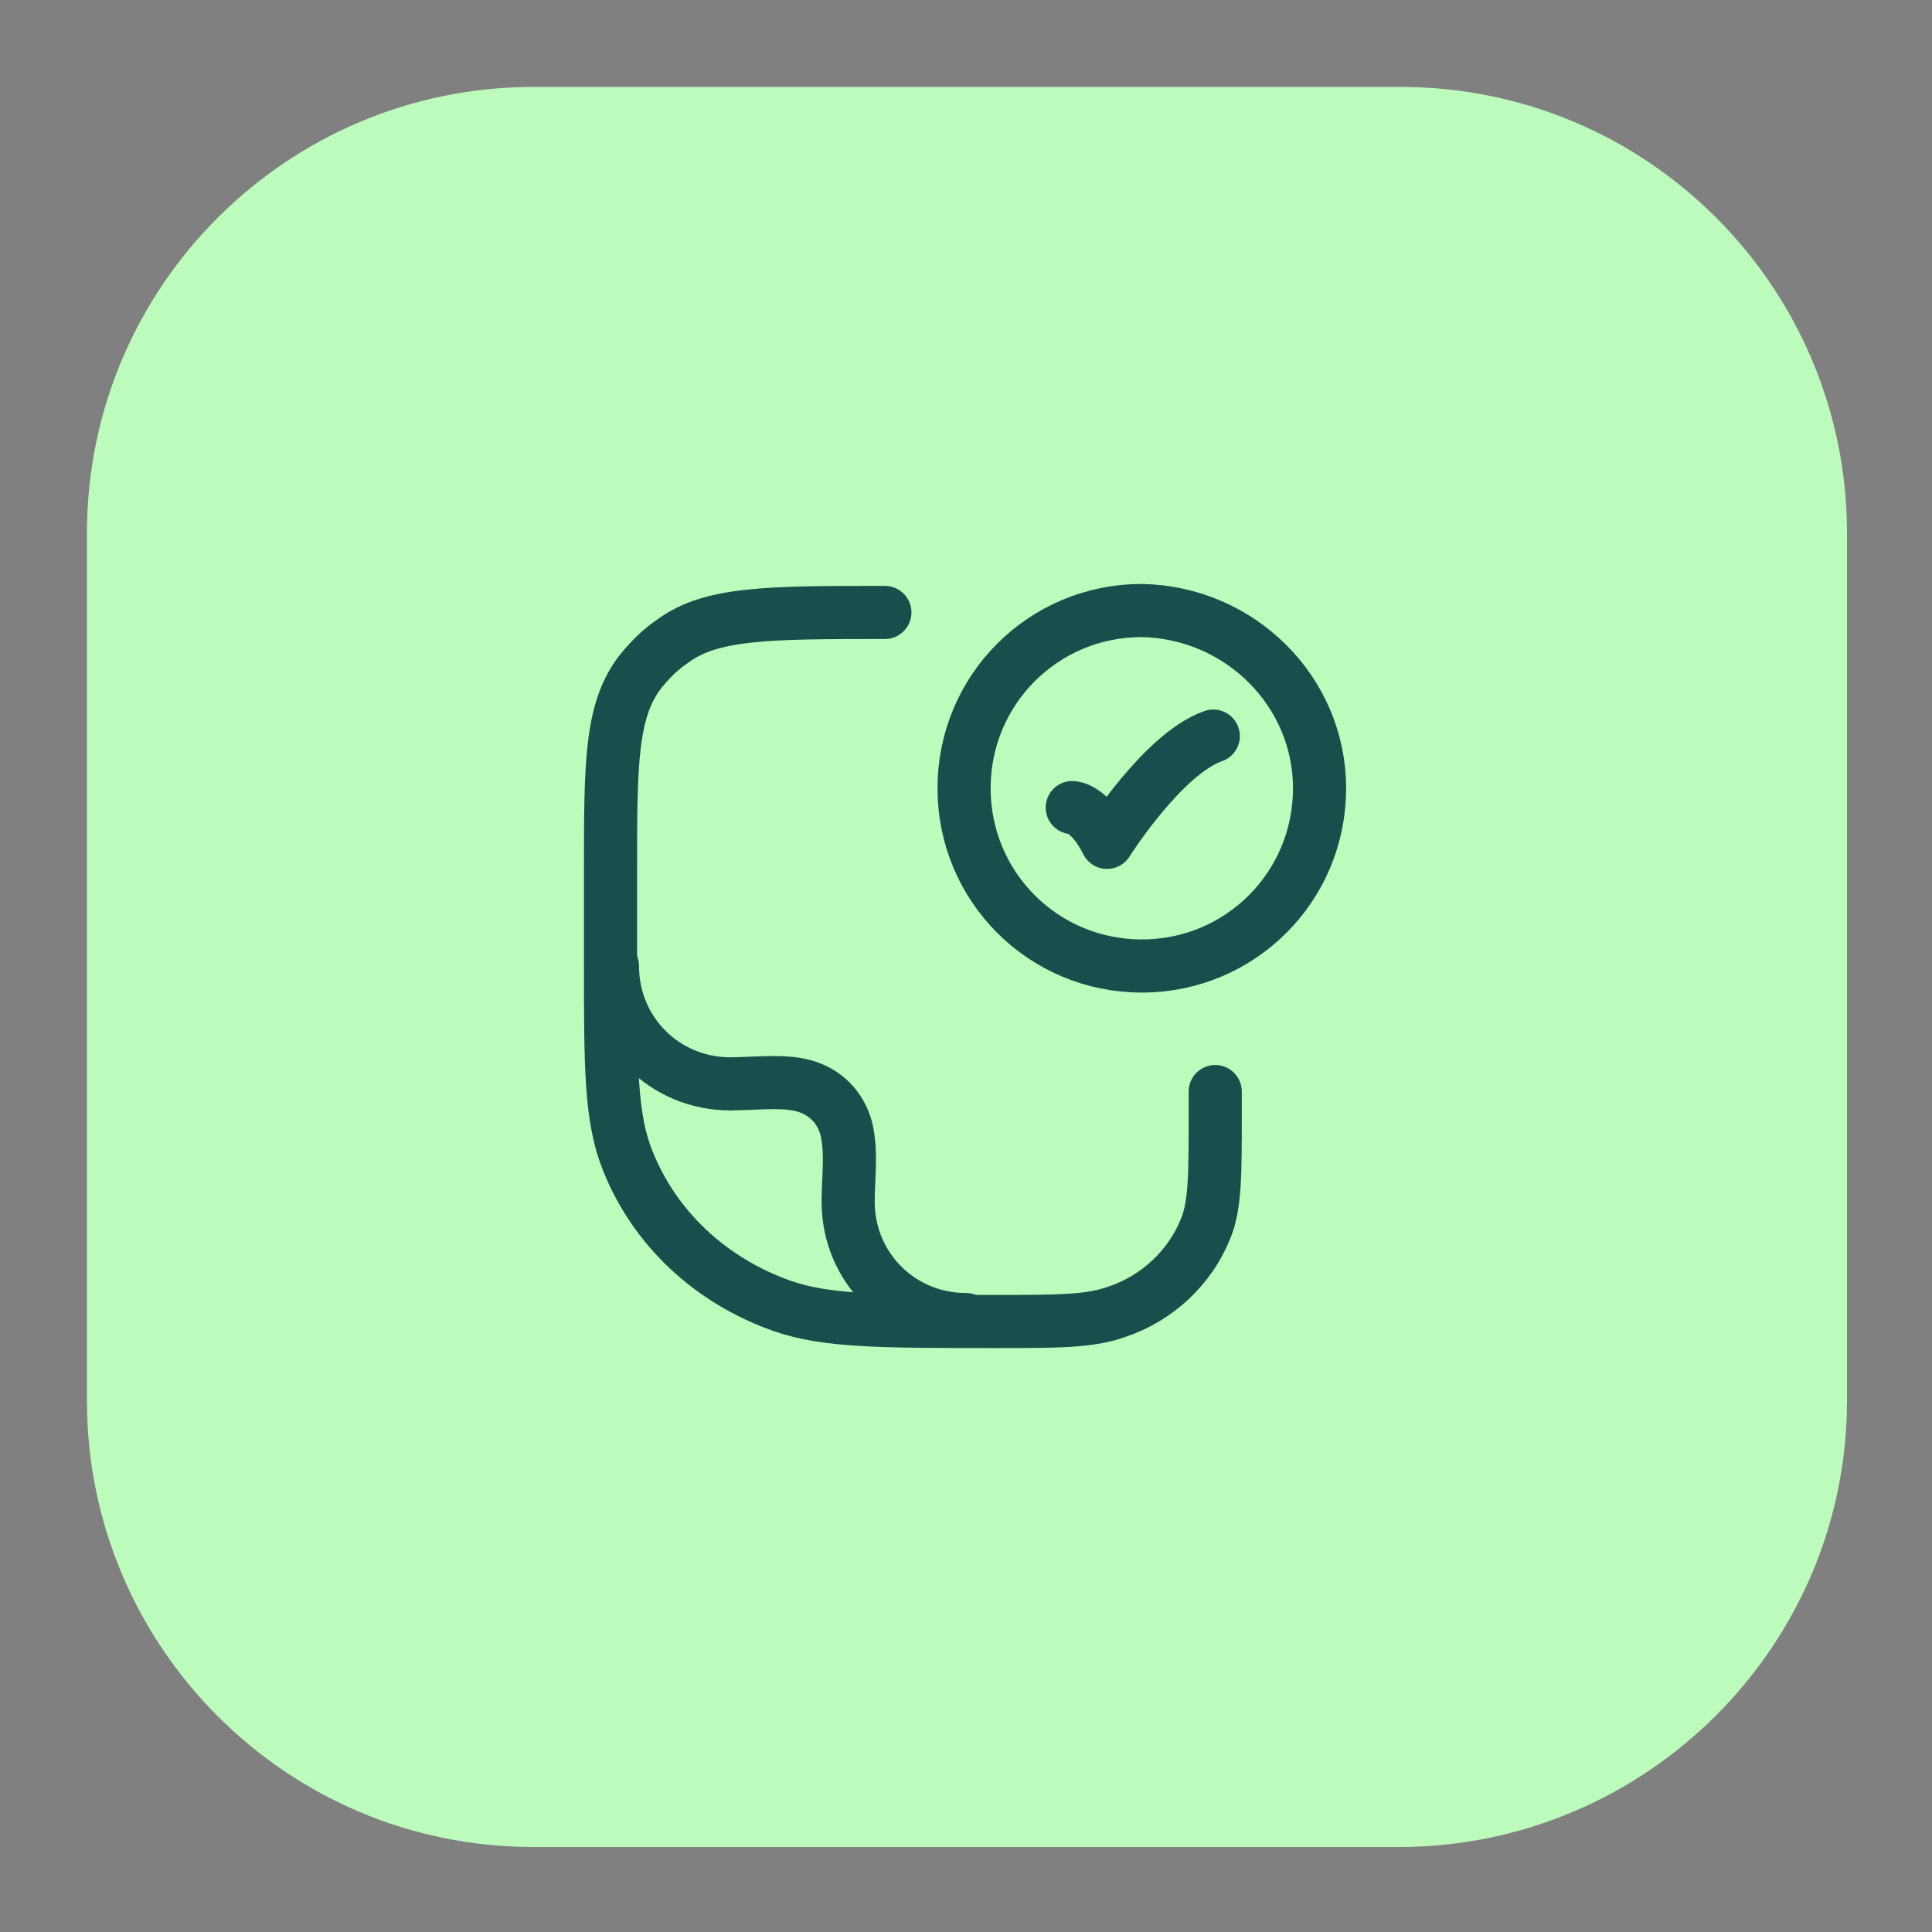
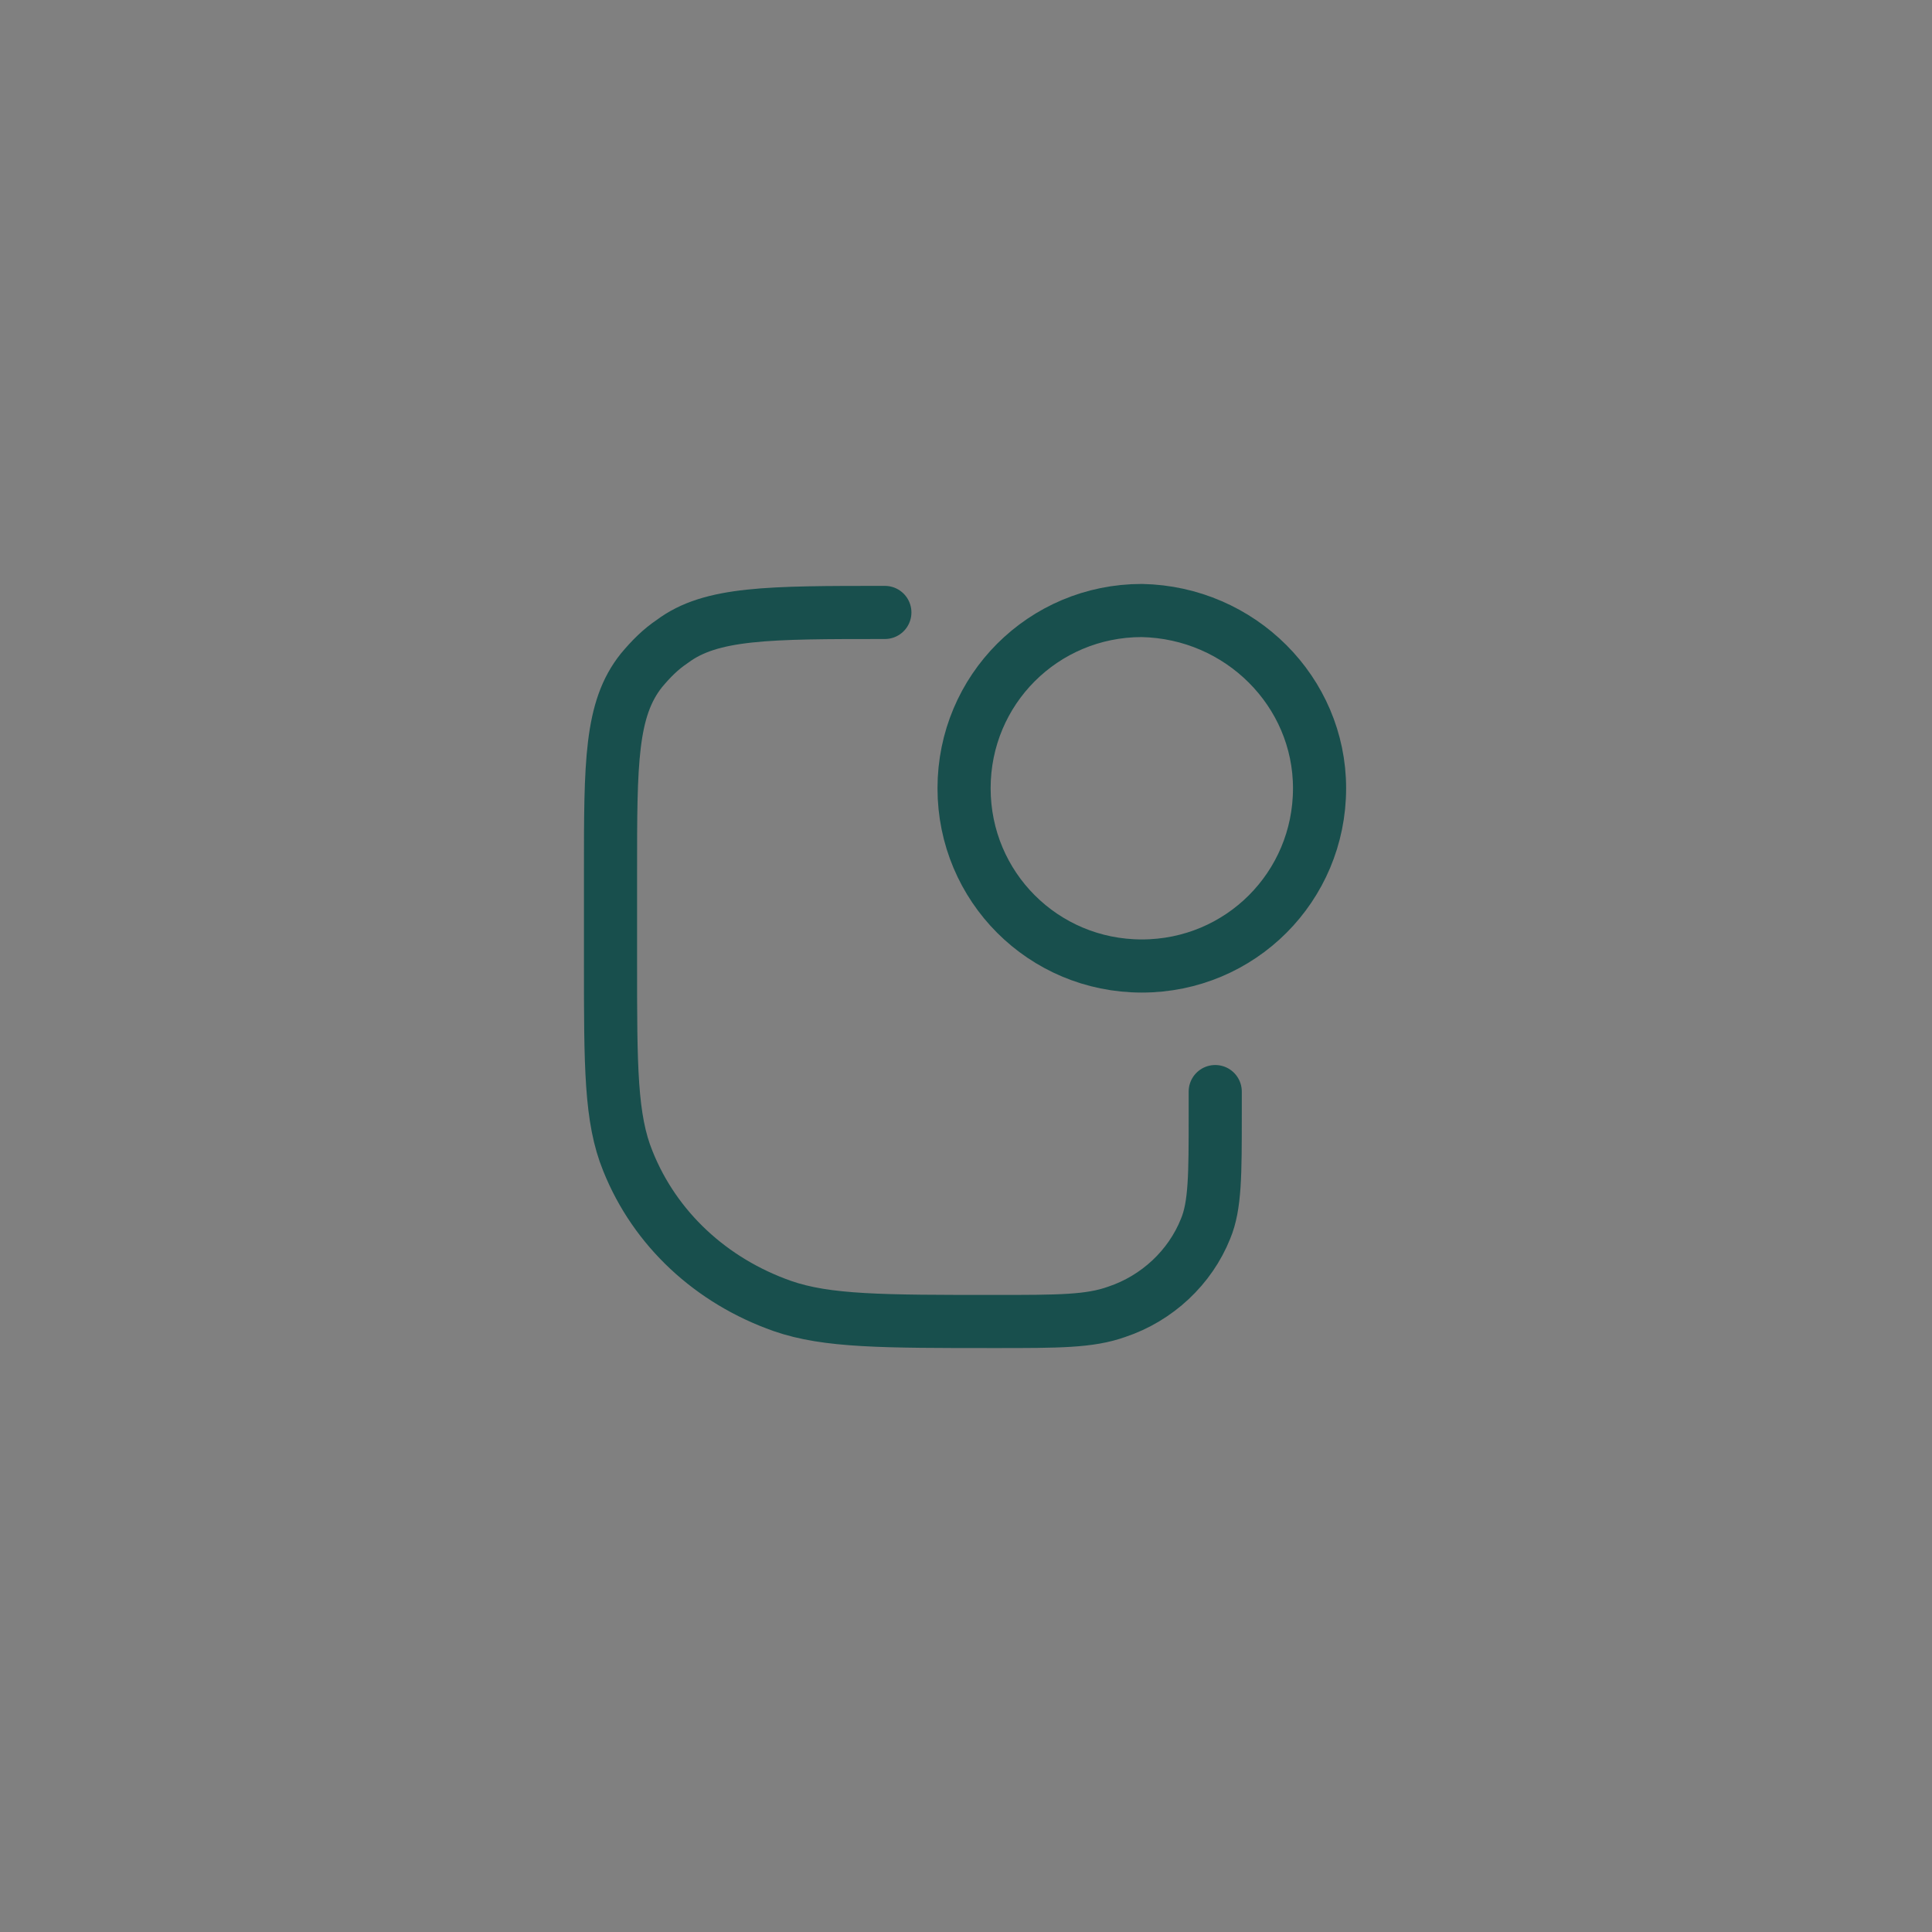
<svg xmlns="http://www.w3.org/2000/svg" version="1.1" id="Layer_1" x="0px" y="0px" viewBox="0 0 100 100" style="enable-background:new 0 0 100 100;" xml:space="preserve">
  <rect x="0" y="0" width="100" height="100" fill="#808080" stroke="none" />
  <style type="text/css">
	.st0{fill:#BDFBBC;}
	.st1{fill:none;stroke:#184F4D;stroke-width:2.75;stroke-linecap:round;stroke-linejoin:round;}
	.st2{fill:none;stroke:#184F4D;stroke-width:2.75;stroke-linecap:round;}
</style>
  <g>
-     <path class="st0" d="M72.4,95.6H27.6c-12.8,0-23.1-10.4-23.1-23.1V27.6c0-12.8,10.4-23.1,23.1-23.1h44.9   c12.8,0,23.1,10.4,23.1,23.1v44.9C95.6,85.2,85.2,95.6,72.4,95.6z" />
    <g>
      <path class="st1" d="M45.8,31.7c-6,0-9,0-11,1.5c-0.6,0.4-1.1,0.9-1.6,1.5c-1.6,2-1.6,4.8-1.6,10.4v4.7c0,5.4,0,8.1,0.9,10.3    c1.4,3.5,4.3,6.2,8,7.5c2.3,0.8,5.2,0.8,11,0.8c3.3,0,4.9,0,6.3-0.5c2.1-0.7,3.8-2.3,4.6-4.3c0.5-1.2,0.5-2.8,0.5-5.9v-1.2" />
-       <path class="st1" d="M55.5,41.8c0,0,0.9,0,1.8,1.8c0,0,2.9-4.6,5.5-5.5" />
      <path class="st2" d="M68.3,40.8c0,5.1-4.1,9.2-9.2,9.2c-5.1,0-9.2-4.1-9.2-9.2c0-5.1,4.1-9.2,9.2-9.2    C64.2,31.7,68.3,35.8,68.3,40.8z" />
-       <path class="st1" d="M31.7,50c0,3.4,2.7,6.1,6.1,6.1c1.2,0,2.7-0.2,3.8,0.1c1.1,0.3,1.9,1.1,2.2,2.2c0.3,1.2,0.1,2.6,0.1,3.8    c0,3.4,2.7,6.1,6.1,6.1" />
    </g>
  </g>
</svg>